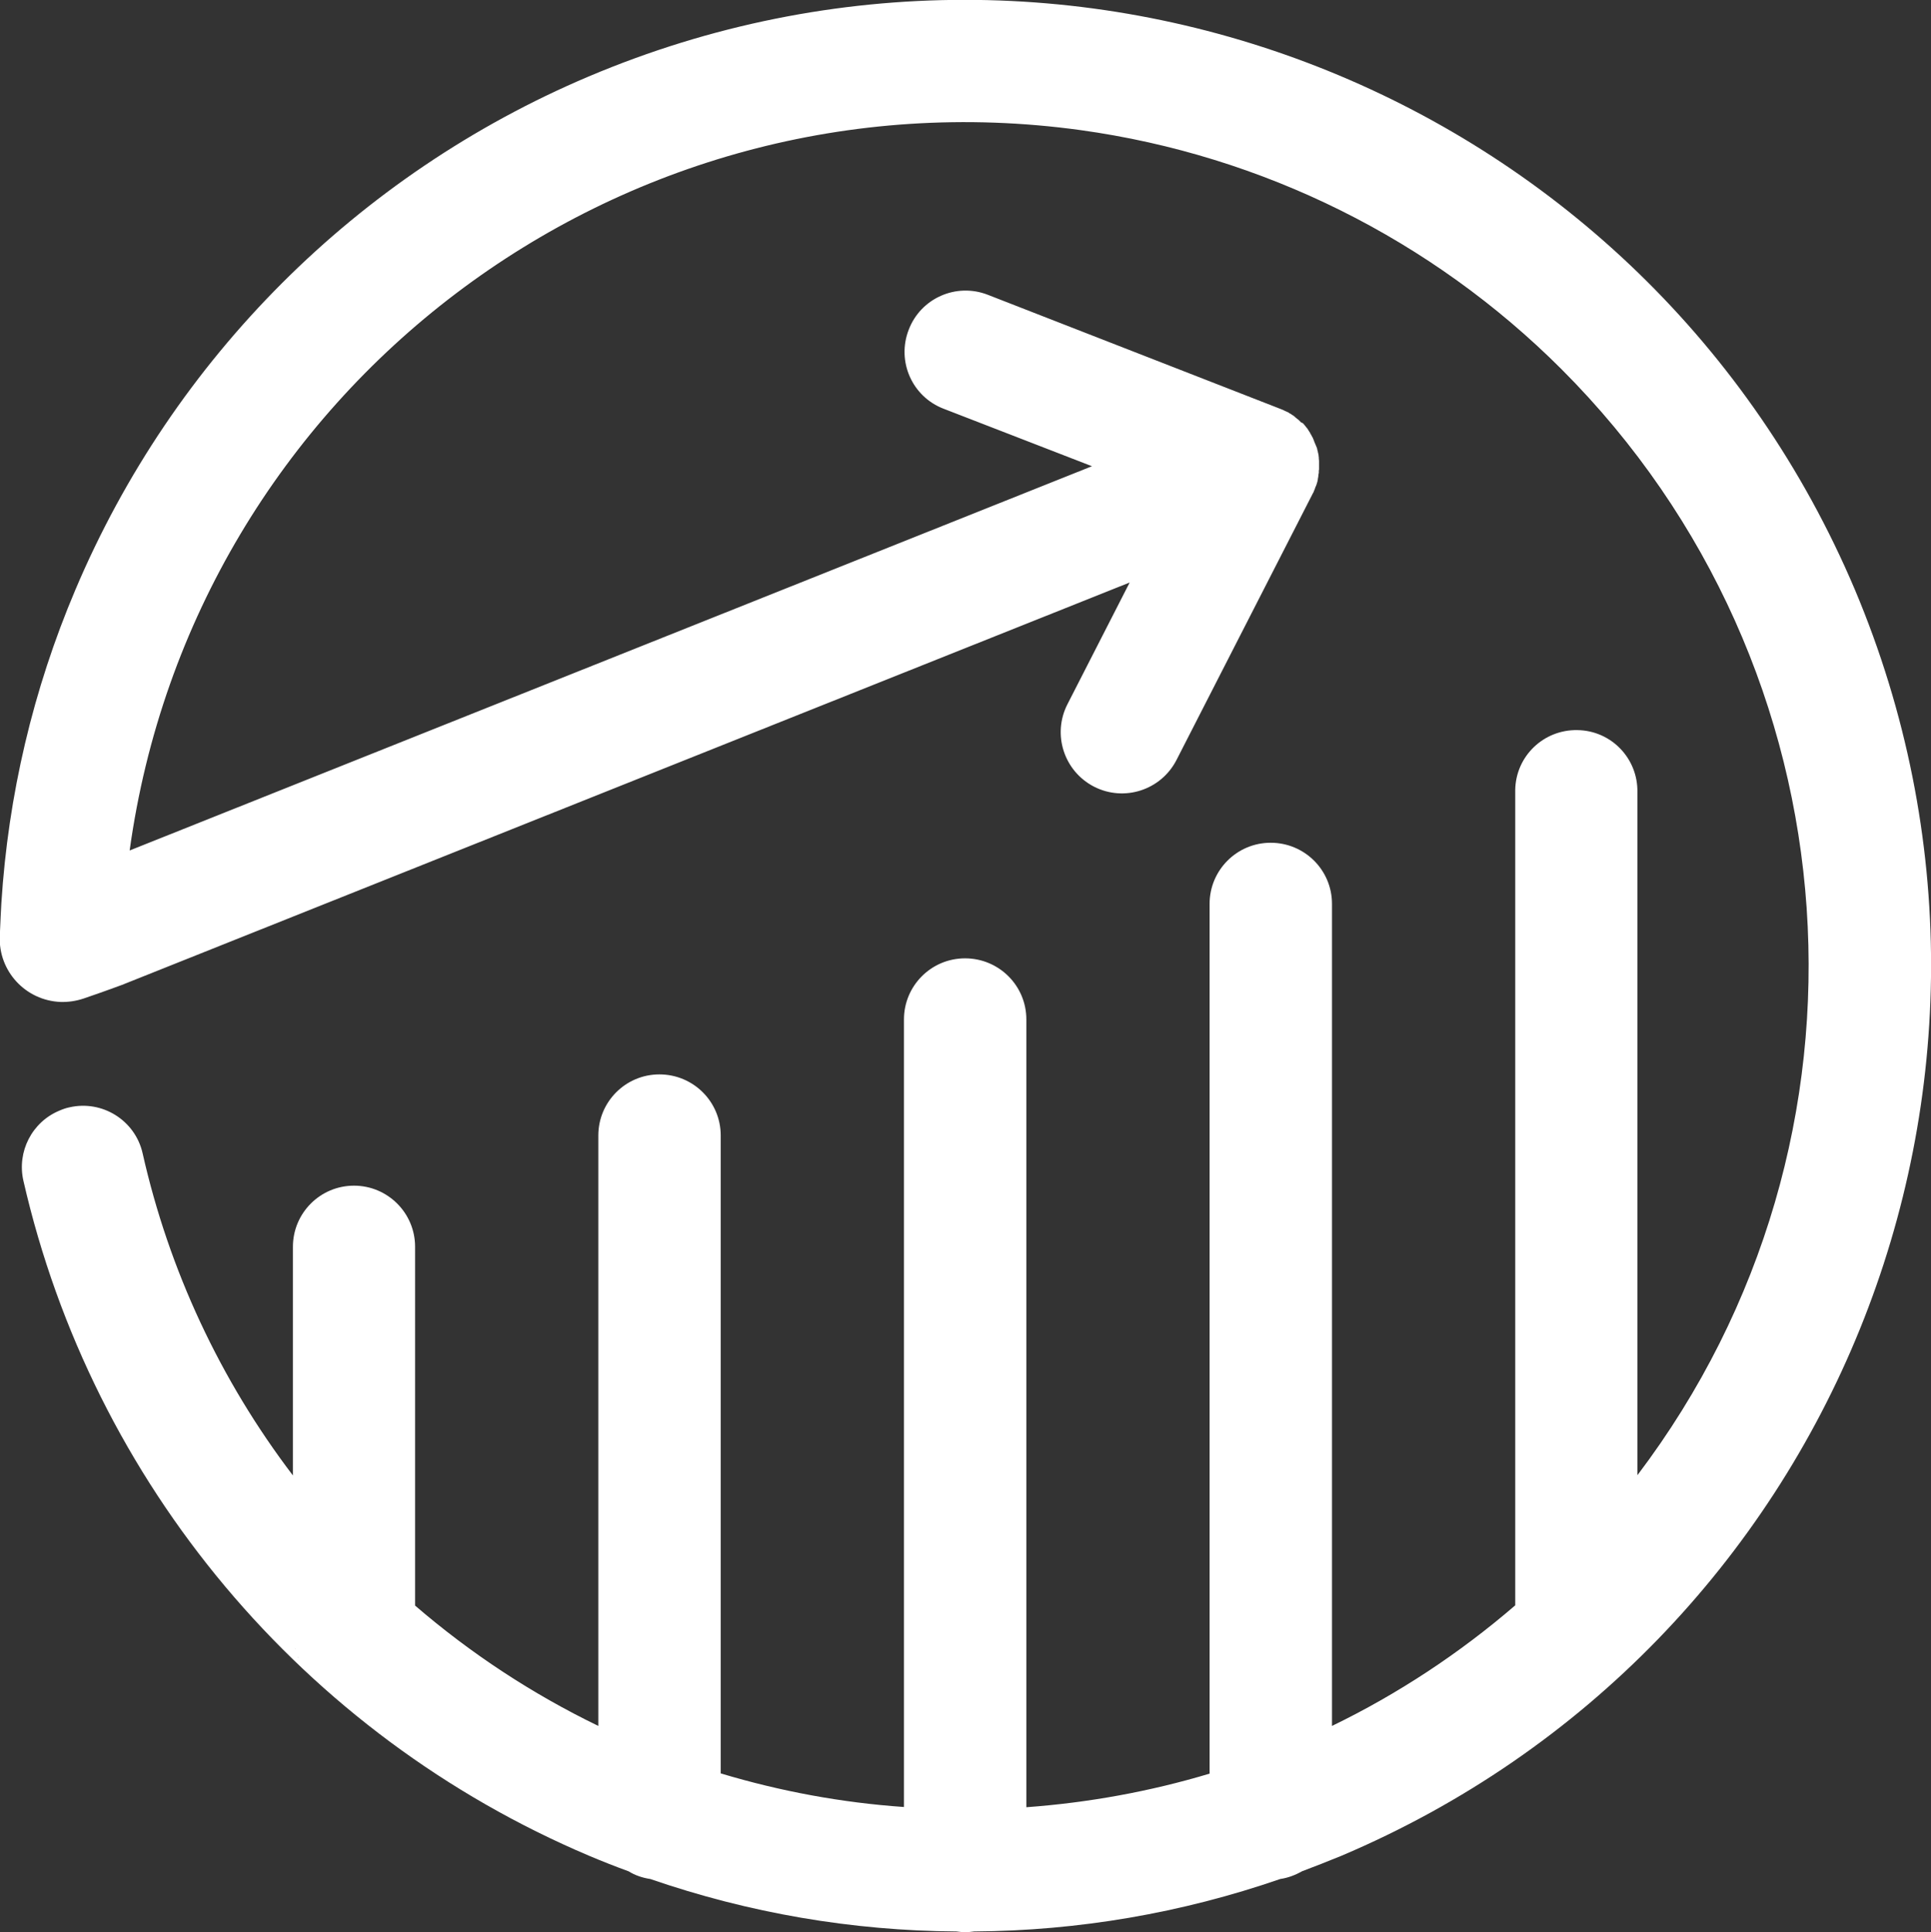
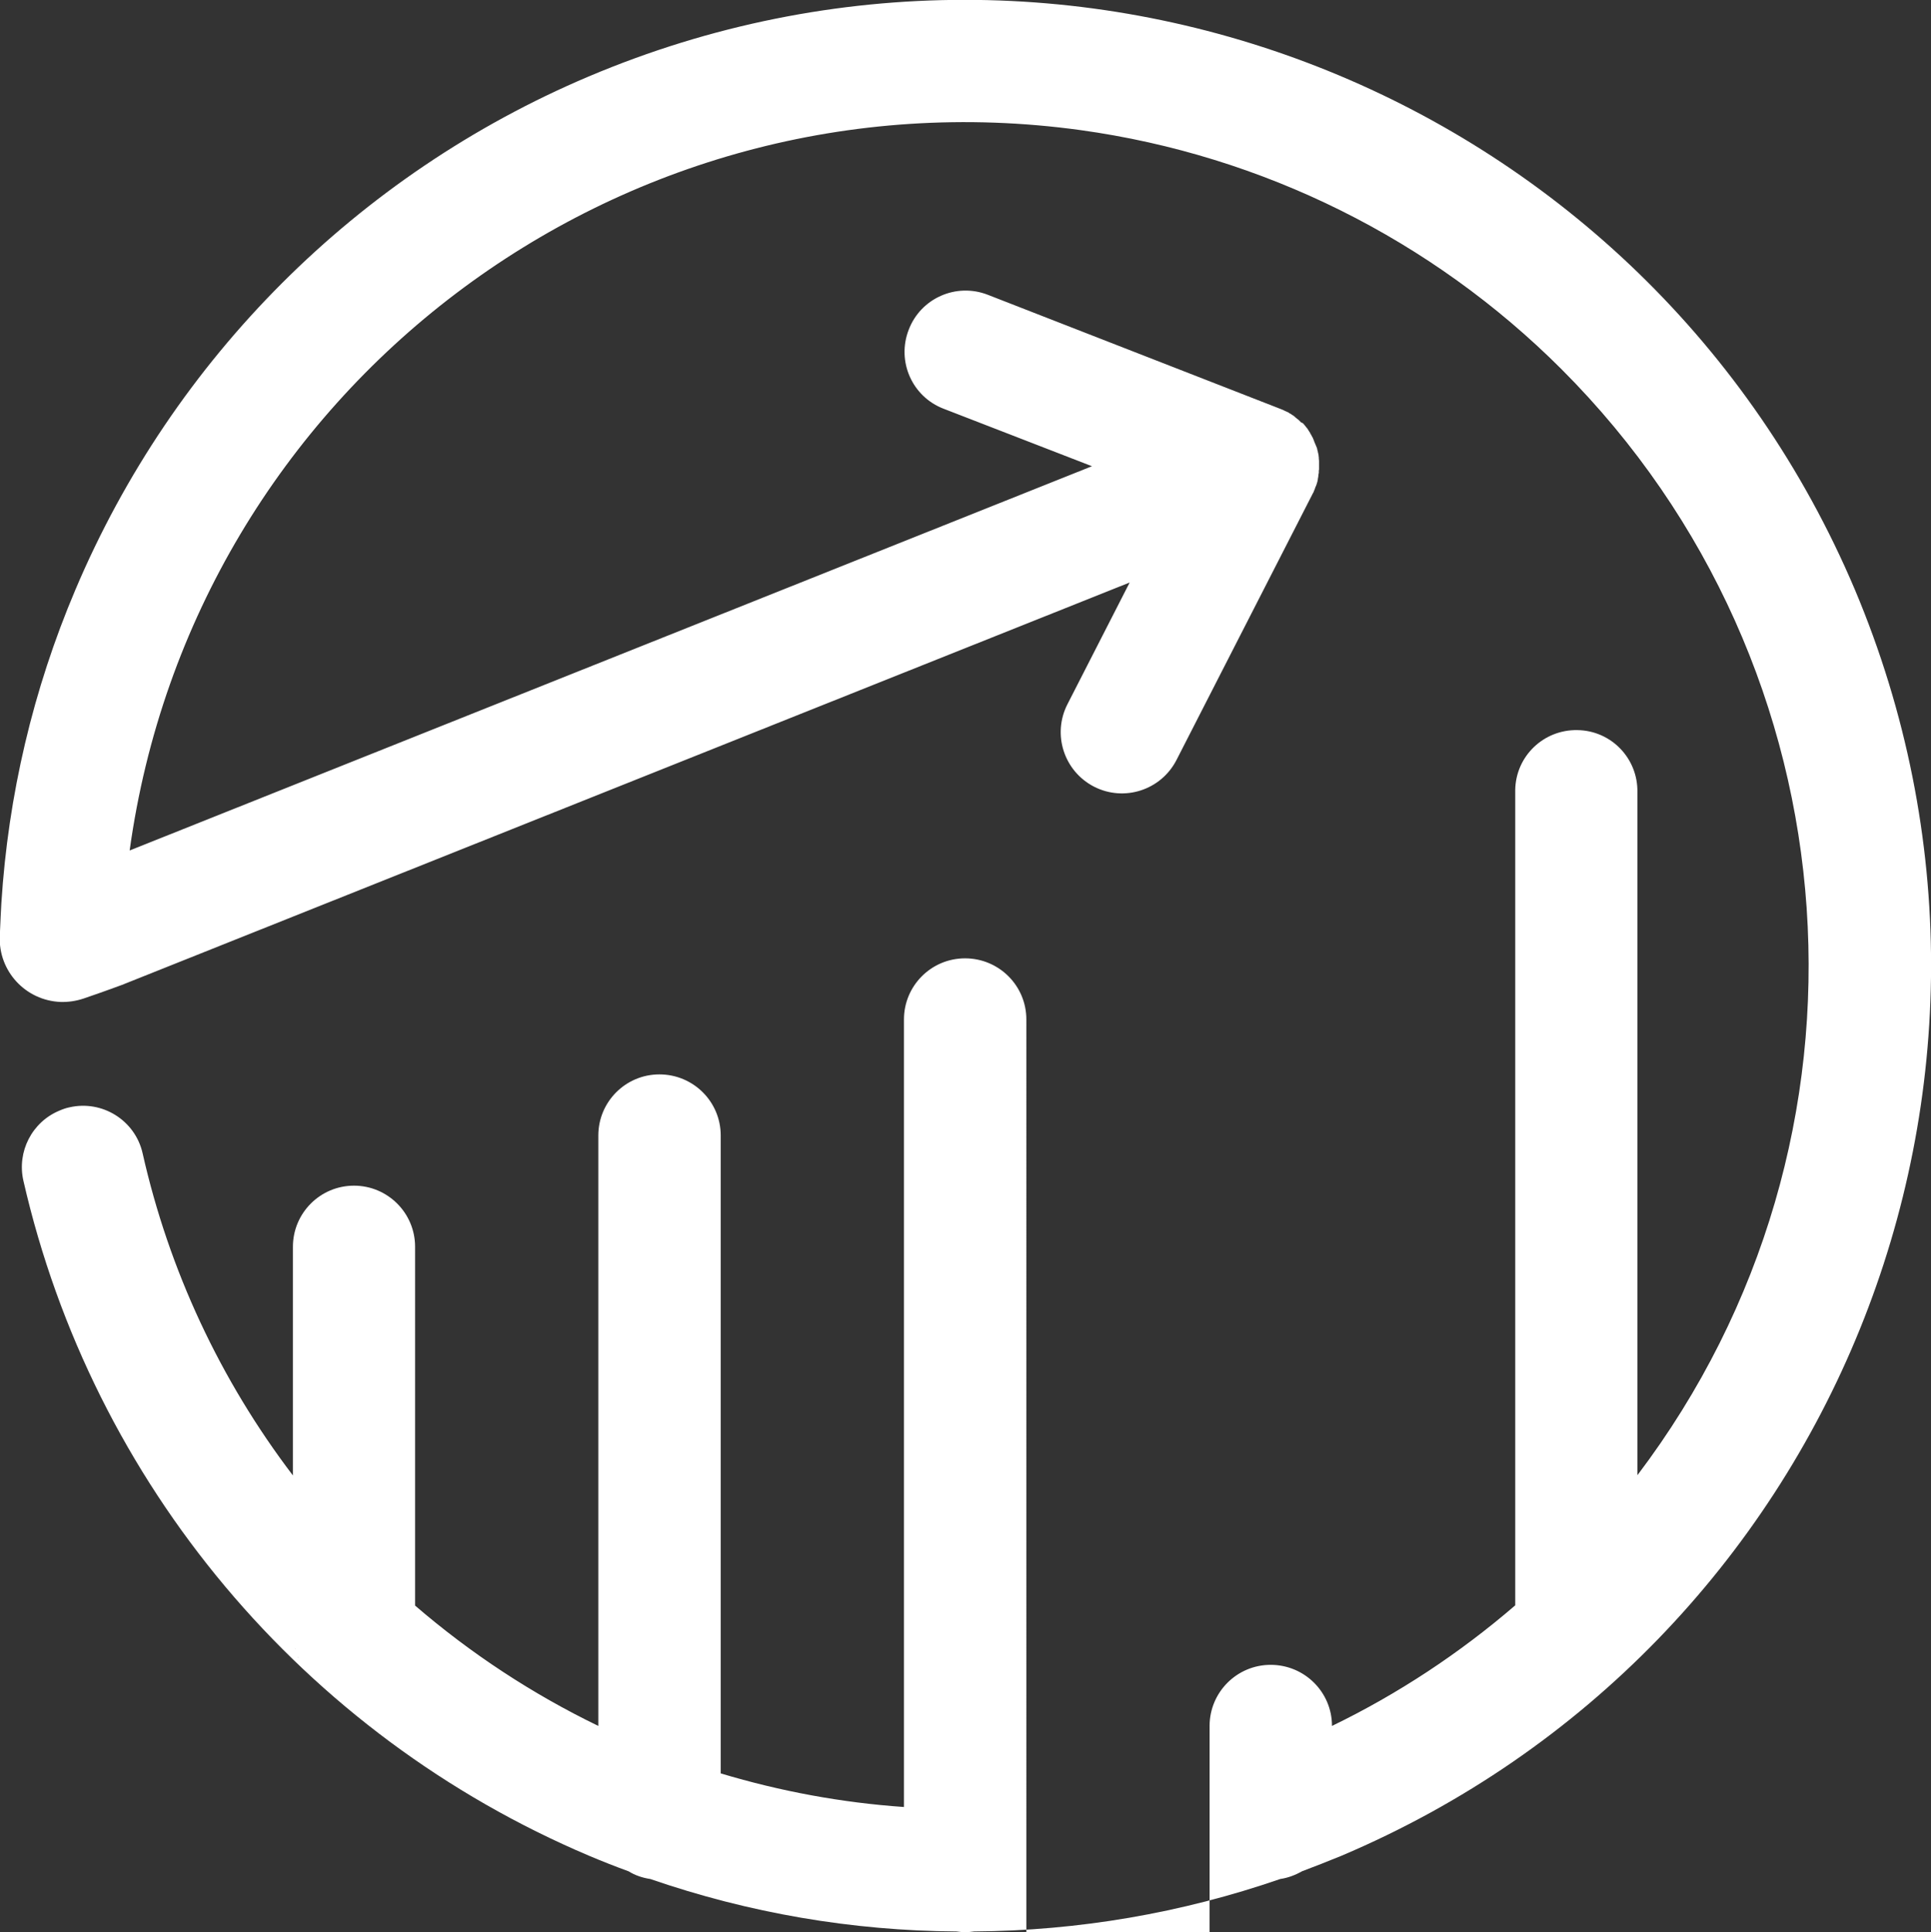
<svg xmlns="http://www.w3.org/2000/svg" version="1.1" id="Vrstva_1" x="0px" y="0px" viewBox="0 0 850.4 850.8" style="enable-background:new 0 0 850.4 850.8;" xml:space="preserve">
  <rect x="0" y="0" width="850.4" height="850.8" fill="#333333" stroke="none" />
  <style type="text/css">
	.st0{fill:#FFFFFF;}
</style>
  <title>Datový zdroj 15</title>
  <g>
    <g id="Layer_1">
-       <path class="st0" d="M816.9,259.7C725.3,43.3,475.6-57.9,259.2,33.7c-101.8,43.1-182.9,124.2-226,226    c-18.6,43.8-29.6,90.5-32.6,138c-0.2,2.8-0.4,8.3-0.7,14.6c-0.6,15.4,11.4,28.3,26.8,28.9c3.4,0.1,6.8-0.4,10.1-1.5    c9.4-3.2,16.9-6,16.9-6l443.8-177.2l-27.4,53.6c-6.8,13.3-1.5,29.5,11.7,36.3c13.3,6.8,29.5,1.5,36.3-11.7l60.1-117.5    c0-0.1,0.1-0.1,0.1-0.2l0.2-0.3l0.1-0.3v-0.1l0.3-0.6l0.2-0.6l0.1-0.3l0,0l0.1-0.2v-0.1l0,0c0.1-0.1,0.1-0.3,0.2-0.4    s0.2-0.6,0.3-0.8c0-0.1,0.1-0.2,0.1-0.3c0.1-0.3,0.2-0.7,0.3-1c0,0,0-0.1,0-0.1c0-0.1,0.1-0.3,0.1-0.4s0.1-0.4,0.1-0.6v-0.1l0,0    c0,0,0,0,0-0.1c0.1-0.4,0.2-0.8,0.2-1.2v-0.1c0-0.1,0-0.1,0-0.2c0.1-0.3,0.1-0.7,0.2-1V208c0-0.2,0-0.3,0-0.5s0-0.5,0.1-0.7    c0-0.1,0-0.2,0-0.3c0-0.1,0-0.3,0-0.4c0,0,0-0.1,0-0.1c0-0.2,0-0.3,0-0.5c0,0,0-0.1,0-0.1c0-0.2,0-0.4,0-0.6v-0.7    c0-0.1,0-0.2,0-0.3c0-0.3,0-0.5,0-0.8v0c0-0.4-0.1-0.8-0.1-1.2l0,0c0-0.1,0-0.2,0-0.4s-0.1-0.5-0.1-0.7c0,0,0-0.1,0-0.1    s0-0.1,0-0.1c-0.1-0.3-0.1-0.7-0.2-1l-0.1-0.3V199l-0.2-0.7l0,0c0-0.1-0.1-0.3-0.1-0.4c0-0.1,0-0.1,0-0.2l-0.2-0.6l-0.2-0.5    c0-0.1,0-0.1-0.1-0.2l-0.2-0.5c-0.1-0.2-0.1-0.4-0.2-0.5l-0.1-0.2L579,195l-0.1-0.3l-0.2-0.5l-0.1-0.3l-0.2-0.5    c-0.1-0.2-0.2-0.3-0.2-0.5l-0.1-0.2l-0.3-0.5l-0.2-0.4l-0.1-0.2l-0.3-0.5c-0.1-0.1-0.2-0.2-0.2-0.4s-0.1-0.1-0.1-0.2l0,0l-0.4-0.6    l-0.2-0.3l-0.1-0.2l0,0l-0.4-0.6l-0.2-0.3l-0.2-0.2l0,0l-0.4-0.5l-0.2-0.3l-0.2-0.2c-0.1-0.2-0.3-0.3-0.4-0.5s-0.2-0.2-0.2-0.2    l-0.3-0.3L573,186l-0.2-0.2l-0.3-0.3l-0.4-0.4l-0.2-0.2l-0.4-0.3l-0.4-0.3l0,0l-0.2-0.2c-0.1-0.1-0.3-0.2-0.4-0.3l-0.3-0.3l0,0    l-0.5-0.4l-0.1-0.1l-0.4-0.2c-0.2-0.2-0.5-0.3-0.7-0.5l-0.4-0.2l-0.5-0.3l-0.1-0.1l-0.1-0.1l-0.5-0.2h-0.1l-0.3-0.2l-0.2-0.1h-0.1    l-0.6-0.3l-0.2-0.1l-0.2-0.1l-0.2-0.1h0l0,0l0,0l-0.5-0.2l-0.3-0.1l-0.2-0.1h0l-129-50.3c-13.9-5.4-29.5,1.5-34.8,15.4    c-5.4,13.9,1.5,29.5,15.4,34.8l0,0l65.3,25.3L57.1,374.5C85.2,171.3,272.7,29.3,475.9,57.3c80.2,11.1,154.6,48.1,211.8,105.3    c131.2,131.2,145.5,339.1,33.4,487V348.9c0.3-14.9-11.5-27.2-26.4-27.4c-14.9-0.3-27.2,11.5-27.4,26.4c0,0.3,0,0.7,0,1v358    c-24.5,21.1-51.6,39-80.7,53.1V398c0-14.9-12.1-26.9-27-26.9c-14.9,0-26.9,12.1-26.9,26.9v383c-26.3,7.9-53.4,12.8-80.7,14.8    V448.9c0-14.9-12.1-26.9-27-26.9c-14.9,0-26.9,12.1-26.9,26.9v346.8c-27.4-1.9-54.4-6.9-80.7-14.8V500c0-14.9-12.1-26.9-27-26.9    c-14.9,0-26.9,12.1-26.9,26.9v260c-29.1-14.1-56.2-31.9-80.7-53V549c0-14.9-12.1-26.9-26.9-26.9c-14.9,0-26.9,12.1-26.9,26.9    v100.7c-32-42-54.6-90.4-66.2-141.9c-3.3-14.5-17.8-23.5-32.2-20.2c-1.5,0.3-2.9,0.8-4.3,1.4l0,0c-12.2,5-18.9,18.1-16,30.9    c30.5,133.3,123.2,243.9,249.2,297.3c5.7,2.4,11.5,4.7,17.3,6.8c2.9,1.8,6.2,2.9,9.6,3.4c43.4,15,88.9,22.8,134.8,23.1    c2.6,0.4,5.2,0.4,7.8,0c45.9-0.3,91.4-8.1,134.8-23.1c3.4-0.5,6.6-1.7,9.6-3.4c5.8-2.2,11.5-4.4,17.3-6.8    C806.9,725.6,908.1,476.2,816.9,259.7L816.9,259.7z M129.1,720.3v0.5V720.3z M129.2,721.7c0,0.2,0,0.4,0.1,0.5    C129.2,722,129.2,721.9,129.2,721.7L129.2,721.7z M129.3,723c0,0.2,0.1,0.4,0.1,0.6C129.4,723.4,129.4,723.2,129.3,723L129.3,723z     M129.6,724.4c0,0.2,0.1,0.4,0.1,0.6C129.7,724.8,129.6,724.6,129.6,724.4z M129.9,725.7c0.1,0.2,0.1,0.4,0.2,0.6    C130,726.1,129.9,725.9,129.9,725.7z M130.2,727c0.1,0.2,0.1,0.4,0.2,0.6C130.4,727.4,130.3,727.2,130.2,727L130.2,727z     M130.7,728.2c0.1,0.2,0.1,0.4,0.2,0.6C130.8,728.6,130.8,728.4,130.7,728.2L130.7,728.2z M131.2,729.5c0.1,0.2,0.2,0.4,0.2,0.6    C131.3,729.8,131.2,729.7,131.2,729.5L131.2,729.5z M131.7,730.7c0.1,0.2,0.2,0.4,0.3,0.6C131.9,731,131.8,730.8,131.7,730.7    L131.7,730.7z M132.3,731.8c0.1,0.2,0.2,0.4,0.3,0.5C132.5,732.2,132.4,732,132.3,731.8z M133,733l0.3,0.5L133,733z M133.7,734.1    l0.4,0.5L133.7,734.1z M134.5,735.2l0.4,0.5L134.5,735.2z M135.3,736.2c0.1,0.2,0.3,0.3,0.4,0.5    C135.5,736.5,135.4,736.3,135.3,736.2L135.3,736.2z M136.1,737.2l0.4,0.5L136.1,737.2z M137.1,738.1l0.4,0.4L137.1,738.1z     M154.9,745.8h0.7H154.9z M138,739l0.5,0.4L138,739z M139,739.8c0.2,0.1,0.3,0.3,0.5,0.4C139.3,740.1,139.1,739.9,139,739.8    L139,739.8z M140,740.6l0.5,0.4L140,740.6z M141.1,741.4l0.5,0.3L141.1,741.4z M142.2,742.1l0.6,0.3L142.2,742.1z M143.3,742.7    l0.6,0.3L143.3,742.7z M144.5,743.3l0.6,0.3L144.5,743.3z M145.7,743.9l0.6,0.2L145.7,743.9z M147,744.3l0.6,0.2L147,744.3z     M148.2,744.7l0.6,0.2L148.2,744.7z M149.5,745.1l0.6,0.2L149.5,745.1z M150.8,745.4l0.6,0.1L150.8,745.4z M152.2,745.6l0.7,0.1    L152.2,745.6z M153.5,745.8h0.7H153.5z M156.3,745.9h0.7h-0.3H156.3z M160.8,745.4h-0.1H160.8z M159.6,745.6h-0.4H159.6z     M158.4,745.8h-0.6H158.4z" />
+       <path class="st0" d="M816.9,259.7C725.3,43.3,475.6-57.9,259.2,33.7c-101.8,43.1-182.9,124.2-226,226    c-18.6,43.8-29.6,90.5-32.6,138c-0.2,2.8-0.4,8.3-0.7,14.6c-0.6,15.4,11.4,28.3,26.8,28.9c3.4,0.1,6.8-0.4,10.1-1.5    c9.4-3.2,16.9-6,16.9-6l443.8-177.2l-27.4,53.6c-6.8,13.3-1.5,29.5,11.7,36.3c13.3,6.8,29.5,1.5,36.3-11.7l60.1-117.5    c0-0.1,0.1-0.1,0.1-0.2l0.2-0.3l0.1-0.3v-0.1l0.3-0.6l0.2-0.6l0.1-0.3l0,0l0.1-0.2v-0.1l0,0c0.1-0.1,0.1-0.3,0.2-0.4    s0.2-0.6,0.3-0.8c0-0.1,0.1-0.2,0.1-0.3c0.1-0.3,0.2-0.7,0.3-1c0,0,0-0.1,0-0.1c0-0.1,0.1-0.3,0.1-0.4s0.1-0.4,0.1-0.6v-0.1l0,0    c0,0,0,0,0-0.1c0.1-0.4,0.2-0.8,0.2-1.2v-0.1c0-0.1,0-0.1,0-0.2c0.1-0.3,0.1-0.7,0.2-1V208c0-0.2,0-0.3,0-0.5s0-0.5,0.1-0.7    c0-0.1,0-0.2,0-0.3c0-0.1,0-0.3,0-0.4c0,0,0-0.1,0-0.1c0-0.2,0-0.3,0-0.5c0,0,0-0.1,0-0.1c0-0.2,0-0.4,0-0.6v-0.7    c0-0.1,0-0.2,0-0.3c0-0.3,0-0.5,0-0.8v0c0-0.4-0.1-0.8-0.1-1.2l0,0c0-0.1,0-0.2,0-0.4s-0.1-0.5-0.1-0.7c0,0,0-0.1,0-0.1    s0-0.1,0-0.1c-0.1-0.3-0.1-0.7-0.2-1l-0.1-0.3V199l-0.2-0.7l0,0c0-0.1-0.1-0.3-0.1-0.4c0-0.1,0-0.1,0-0.2l-0.2-0.6l-0.2-0.5    c0-0.1,0-0.1-0.1-0.2l-0.2-0.5c-0.1-0.2-0.1-0.4-0.2-0.5l-0.1-0.2L579,195l-0.1-0.3l-0.2-0.5l-0.1-0.3l-0.2-0.5    c-0.1-0.2-0.2-0.3-0.2-0.5l-0.1-0.2l-0.3-0.5l-0.2-0.4l-0.1-0.2l-0.3-0.5c-0.1-0.1-0.2-0.2-0.2-0.4s-0.1-0.1-0.1-0.2l0,0l-0.4-0.6    l-0.2-0.3l-0.1-0.2l0,0l-0.4-0.6l-0.2-0.3l-0.2-0.2l0,0l-0.4-0.5l-0.2-0.3l-0.2-0.2c-0.1-0.2-0.3-0.3-0.4-0.5s-0.2-0.2-0.2-0.2    l-0.3-0.3L573,186l-0.2-0.2l-0.3-0.3l-0.4-0.4l-0.2-0.2l-0.4-0.3l-0.4-0.3l0,0l-0.2-0.2c-0.1-0.1-0.3-0.2-0.4-0.3l-0.3-0.3l0,0    l-0.5-0.4l-0.1-0.1l-0.4-0.2c-0.2-0.2-0.5-0.3-0.7-0.5l-0.4-0.2l-0.5-0.3l-0.1-0.1l-0.1-0.1l-0.5-0.2h-0.1l-0.3-0.2l-0.2-0.1h-0.1    l-0.6-0.3l-0.2-0.1l-0.2-0.1l-0.2-0.1h0l0,0l0,0l-0.5-0.2l-0.3-0.1l-0.2-0.1h0l-129-50.3c-13.9-5.4-29.5,1.5-34.8,15.4    c-5.4,13.9,1.5,29.5,15.4,34.8l0,0l65.3,25.3L57.1,374.5C85.2,171.3,272.7,29.3,475.9,57.3c80.2,11.1,154.6,48.1,211.8,105.3    c131.2,131.2,145.5,339.1,33.4,487V348.9c0.3-14.9-11.5-27.2-26.4-27.4c-14.9-0.3-27.2,11.5-27.4,26.4c0,0.3,0,0.7,0,1v358    c-24.5,21.1-51.6,39-80.7,53.1c0-14.9-12.1-26.9-27-26.9c-14.9,0-26.9,12.1-26.9,26.9v383c-26.3,7.9-53.4,12.8-80.7,14.8    V448.9c0-14.9-12.1-26.9-27-26.9c-14.9,0-26.9,12.1-26.9,26.9v346.8c-27.4-1.9-54.4-6.9-80.7-14.8V500c0-14.9-12.1-26.9-27-26.9    c-14.9,0-26.9,12.1-26.9,26.9v260c-29.1-14.1-56.2-31.9-80.7-53V549c0-14.9-12.1-26.9-26.9-26.9c-14.9,0-26.9,12.1-26.9,26.9    v100.7c-32-42-54.6-90.4-66.2-141.9c-3.3-14.5-17.8-23.5-32.2-20.2c-1.5,0.3-2.9,0.8-4.3,1.4l0,0c-12.2,5-18.9,18.1-16,30.9    c30.5,133.3,123.2,243.9,249.2,297.3c5.7,2.4,11.5,4.7,17.3,6.8c2.9,1.8,6.2,2.9,9.6,3.4c43.4,15,88.9,22.8,134.8,23.1    c2.6,0.4,5.2,0.4,7.8,0c45.9-0.3,91.4-8.1,134.8-23.1c3.4-0.5,6.6-1.7,9.6-3.4c5.8-2.2,11.5-4.4,17.3-6.8    C806.9,725.6,908.1,476.2,816.9,259.7L816.9,259.7z M129.1,720.3v0.5V720.3z M129.2,721.7c0,0.2,0,0.4,0.1,0.5    C129.2,722,129.2,721.9,129.2,721.7L129.2,721.7z M129.3,723c0,0.2,0.1,0.4,0.1,0.6C129.4,723.4,129.4,723.2,129.3,723L129.3,723z     M129.6,724.4c0,0.2,0.1,0.4,0.1,0.6C129.7,724.8,129.6,724.6,129.6,724.4z M129.9,725.7c0.1,0.2,0.1,0.4,0.2,0.6    C130,726.1,129.9,725.9,129.9,725.7z M130.2,727c0.1,0.2,0.1,0.4,0.2,0.6C130.4,727.4,130.3,727.2,130.2,727L130.2,727z     M130.7,728.2c0.1,0.2,0.1,0.4,0.2,0.6C130.8,728.6,130.8,728.4,130.7,728.2L130.7,728.2z M131.2,729.5c0.1,0.2,0.2,0.4,0.2,0.6    C131.3,729.8,131.2,729.7,131.2,729.5L131.2,729.5z M131.7,730.7c0.1,0.2,0.2,0.4,0.3,0.6C131.9,731,131.8,730.8,131.7,730.7    L131.7,730.7z M132.3,731.8c0.1,0.2,0.2,0.4,0.3,0.5C132.5,732.2,132.4,732,132.3,731.8z M133,733l0.3,0.5L133,733z M133.7,734.1    l0.4,0.5L133.7,734.1z M134.5,735.2l0.4,0.5L134.5,735.2z M135.3,736.2c0.1,0.2,0.3,0.3,0.4,0.5    C135.5,736.5,135.4,736.3,135.3,736.2L135.3,736.2z M136.1,737.2l0.4,0.5L136.1,737.2z M137.1,738.1l0.4,0.4L137.1,738.1z     M154.9,745.8h0.7H154.9z M138,739l0.5,0.4L138,739z M139,739.8c0.2,0.1,0.3,0.3,0.5,0.4C139.3,740.1,139.1,739.9,139,739.8    L139,739.8z M140,740.6l0.5,0.4L140,740.6z M141.1,741.4l0.5,0.3L141.1,741.4z M142.2,742.1l0.6,0.3L142.2,742.1z M143.3,742.7    l0.6,0.3L143.3,742.7z M144.5,743.3l0.6,0.3L144.5,743.3z M145.7,743.9l0.6,0.2L145.7,743.9z M147,744.3l0.6,0.2L147,744.3z     M148.2,744.7l0.6,0.2L148.2,744.7z M149.5,745.1l0.6,0.2L149.5,745.1z M150.8,745.4l0.6,0.1L150.8,745.4z M152.2,745.6l0.7,0.1    L152.2,745.6z M153.5,745.8h0.7H153.5z M156.3,745.9h0.7h-0.3H156.3z M160.8,745.4h-0.1H160.8z M159.6,745.6h-0.4H159.6z     M158.4,745.8h-0.6H158.4z" />
    </g>
  </g>
</svg>